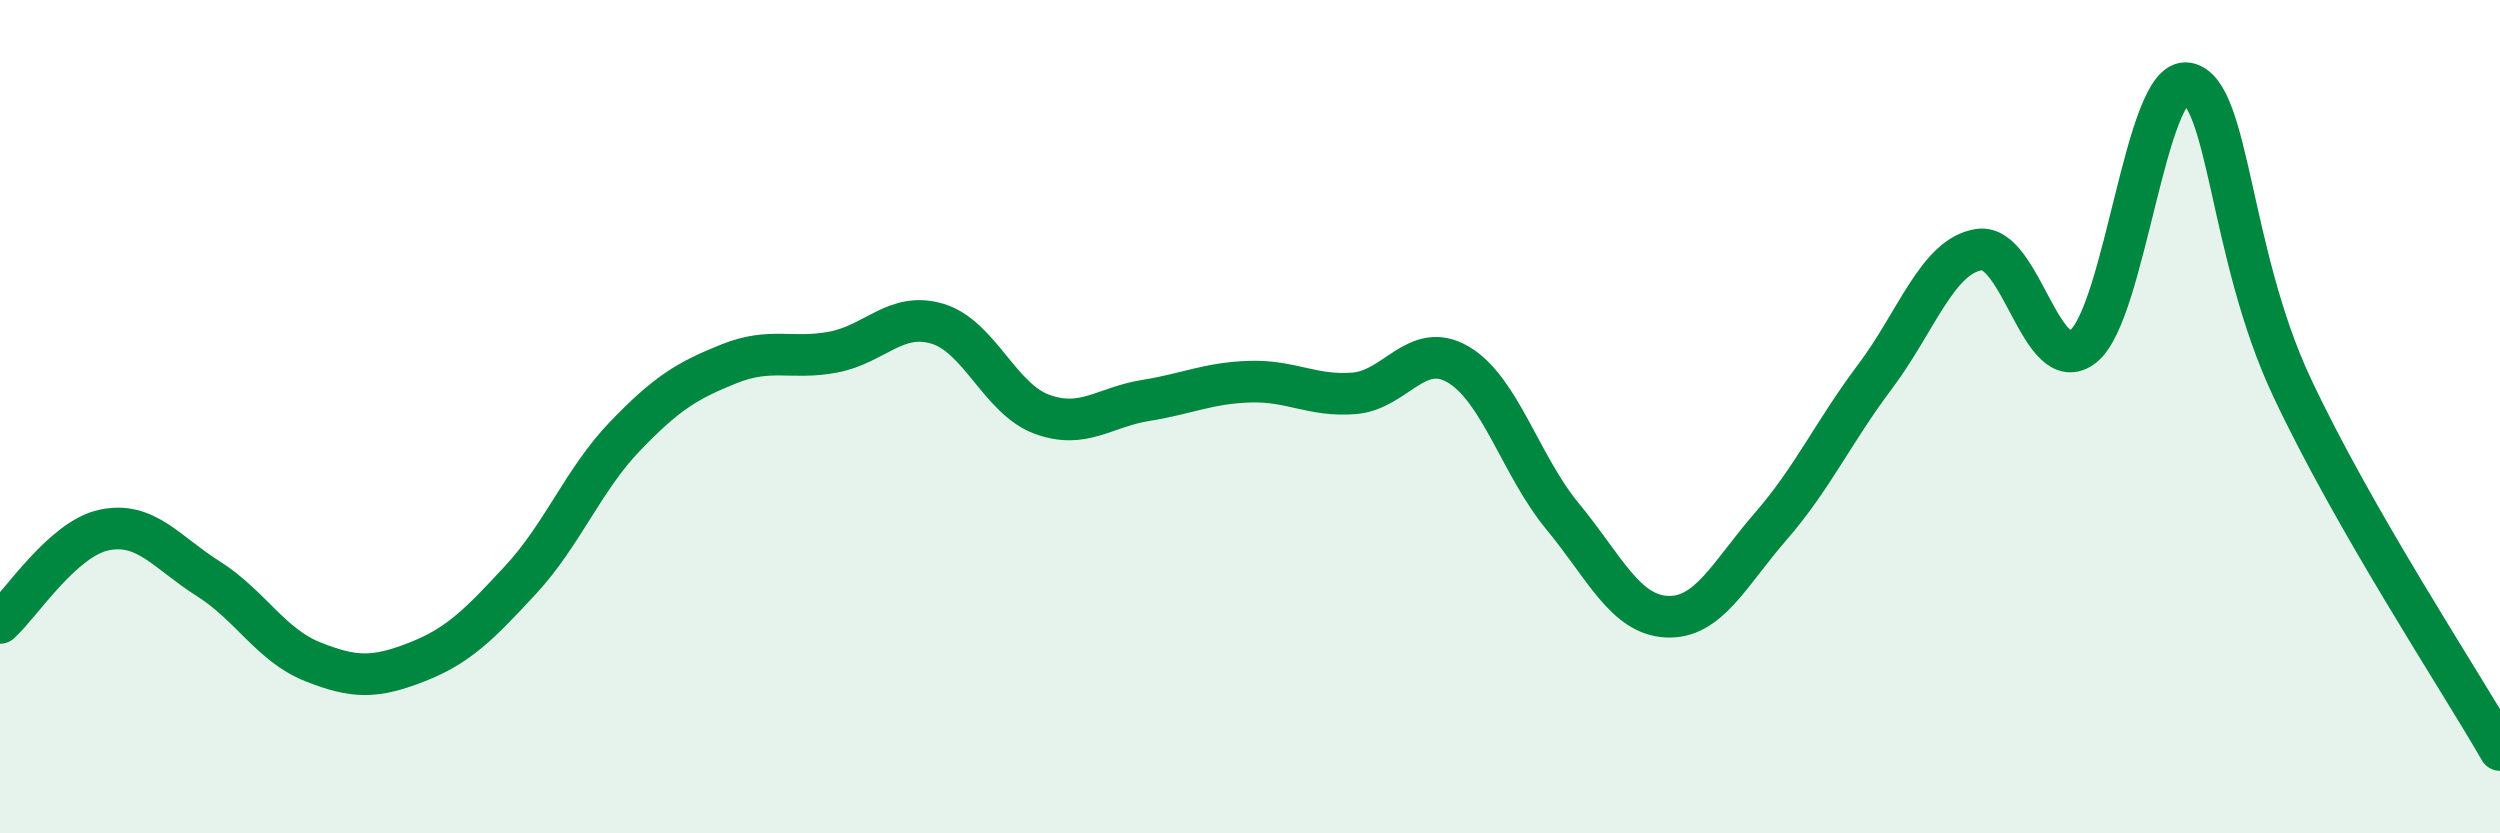
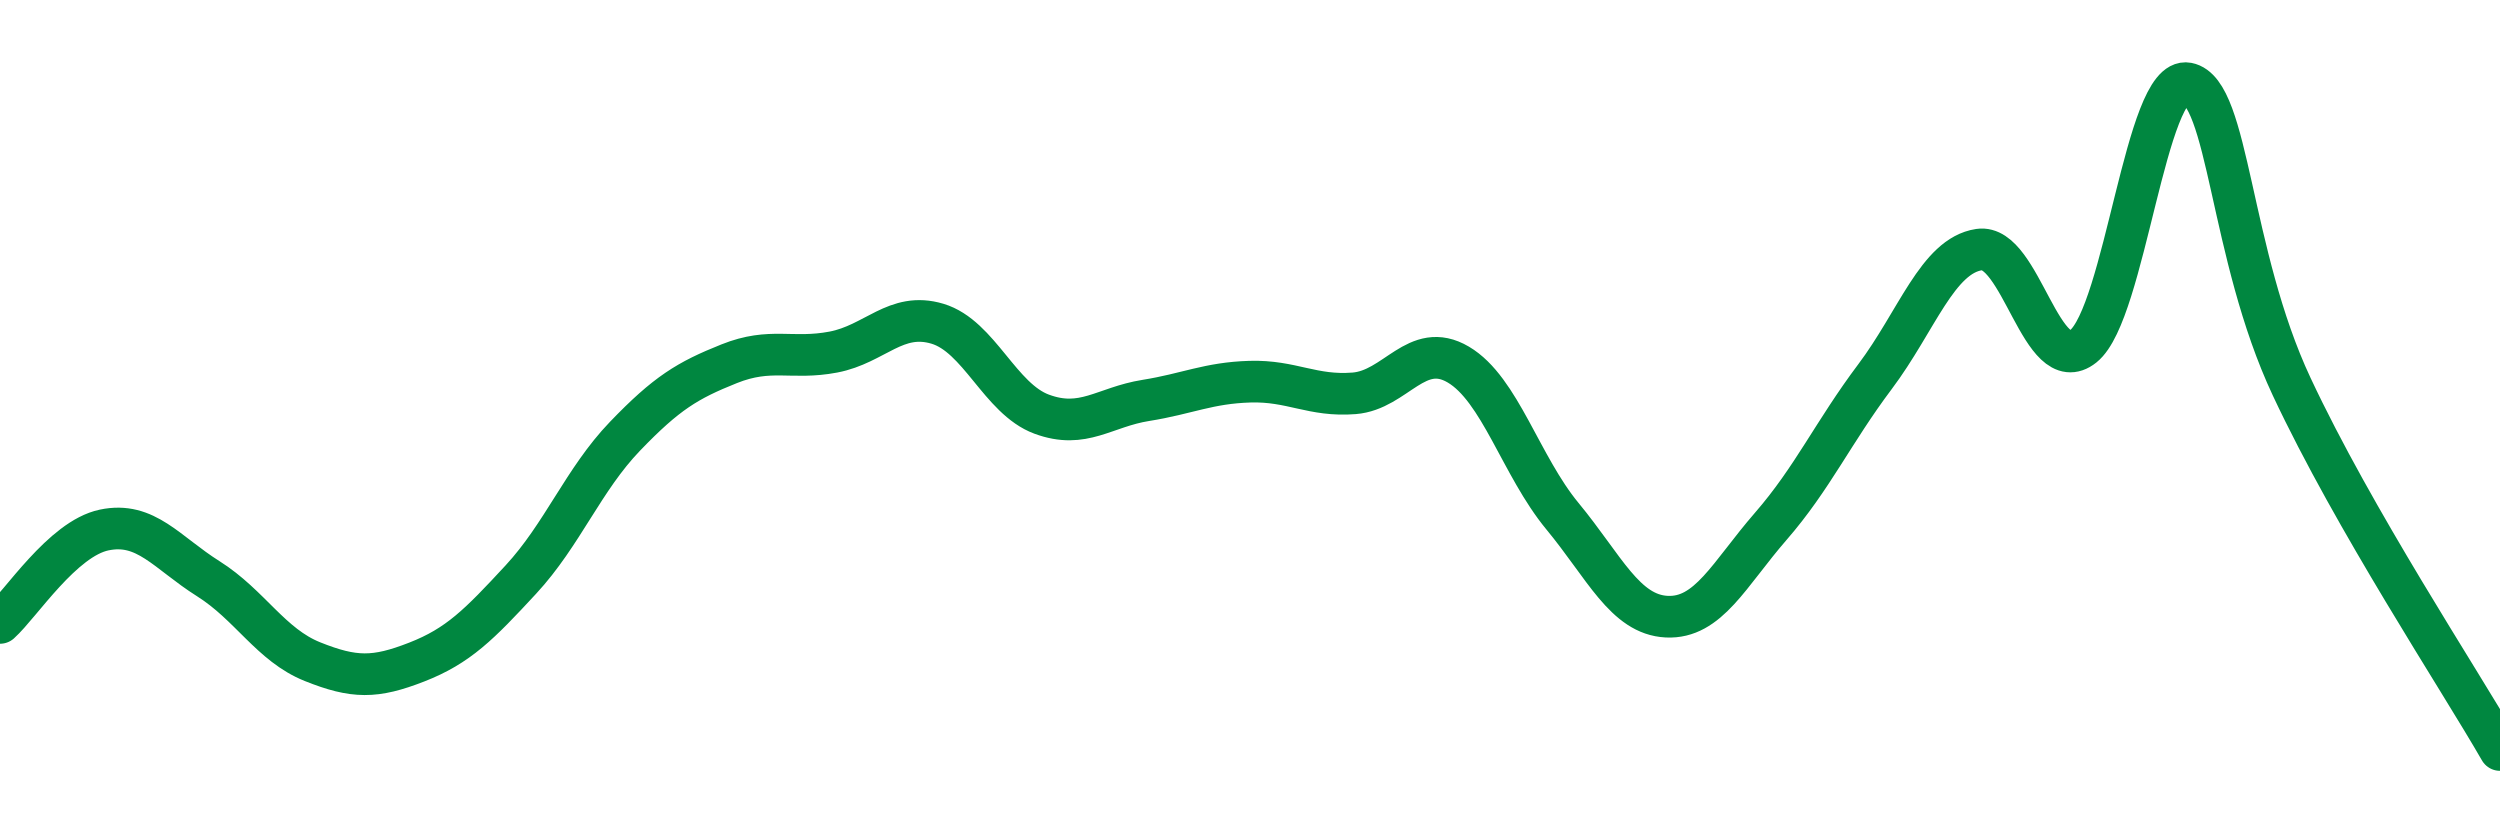
<svg xmlns="http://www.w3.org/2000/svg" width="60" height="20" viewBox="0 0 60 20">
-   <path d="M 0,14.95 C 0.5,14.5 1.5,12.93 2.5,12.72 C 3.5,12.51 4,13.26 5,13.89 C 6,14.52 6.5,15.48 7.5,15.88 C 8.5,16.28 9,16.28 10,15.89 C 11,15.5 11.5,14.99 12.5,13.91 C 13.5,12.83 14,11.51 15,10.47 C 16,9.43 16.5,9.13 17.5,8.73 C 18.5,8.33 19,8.64 20,8.45 C 21,8.26 21.5,7.47 22.5,7.77 C 23.5,8.07 24,9.57 25,9.94 C 26,10.31 26.5,9.77 27.5,9.61 C 28.5,9.45 29,9.19 30,9.16 C 31,9.13 31.5,9.52 32.5,9.44 C 33.5,9.36 34,8.16 35,8.75 C 36,9.34 36.5,11.18 37.5,12.39 C 38.5,13.6 39,14.75 40,14.8 C 41,14.85 41.5,13.78 42.5,12.63 C 43.5,11.48 44,10.37 45,9.04 C 46,7.71 46.5,6.14 47.5,5.99 C 48.5,5.84 49,9.11 50,8.31 C 51,7.51 51.5,1.81 52.5,2 C 53.5,2.19 53.5,6.08 55,9.28 C 56.5,12.48 59,16.26 60,18L60 20L0 20Z" fill="#008740" opacity="0.1" stroke-linecap="round" stroke-linejoin="round" />
  <path d="M 0,14.95 C 0.5,14.5 1.5,12.93 2.5,12.72 C 3.5,12.51 4,13.26 5,13.89 C 6,14.52 6.5,15.48 7.5,15.88 C 8.5,16.28 9,16.28 10,15.89 C 11,15.5 11.5,14.99 12.5,13.91 C 13.5,12.83 14,11.51 15,10.47 C 16,9.43 16.5,9.13 17.5,8.73 C 18.5,8.33 19,8.64 20,8.45 C 21,8.26 21.5,7.47 22.5,7.77 C 23.5,8.07 24,9.57 25,9.94 C 26,10.31 26.5,9.77 27.5,9.61 C 28.5,9.45 29,9.19 30,9.16 C 31,9.13 31.5,9.52 32.5,9.44 C 33.5,9.36 34,8.16 35,8.75 C 36,9.34 36.5,11.18 37.5,12.39 C 38.5,13.6 39,14.75 40,14.8 C 41,14.85 41.5,13.78 42.5,12.63 C 43.5,11.48 44,10.37 45,9.04 C 46,7.71 46.5,6.14 47.5,5.99 C 48.5,5.84 49,9.11 50,8.31 C 51,7.51 51.5,1.81 52.5,2 C 53.5,2.19 53.5,6.08 55,9.28 C 56.5,12.48 59,16.26 60,18" stroke="#008740" stroke-width="1" fill="none" stroke-linecap="round" stroke-linejoin="round" />
</svg>